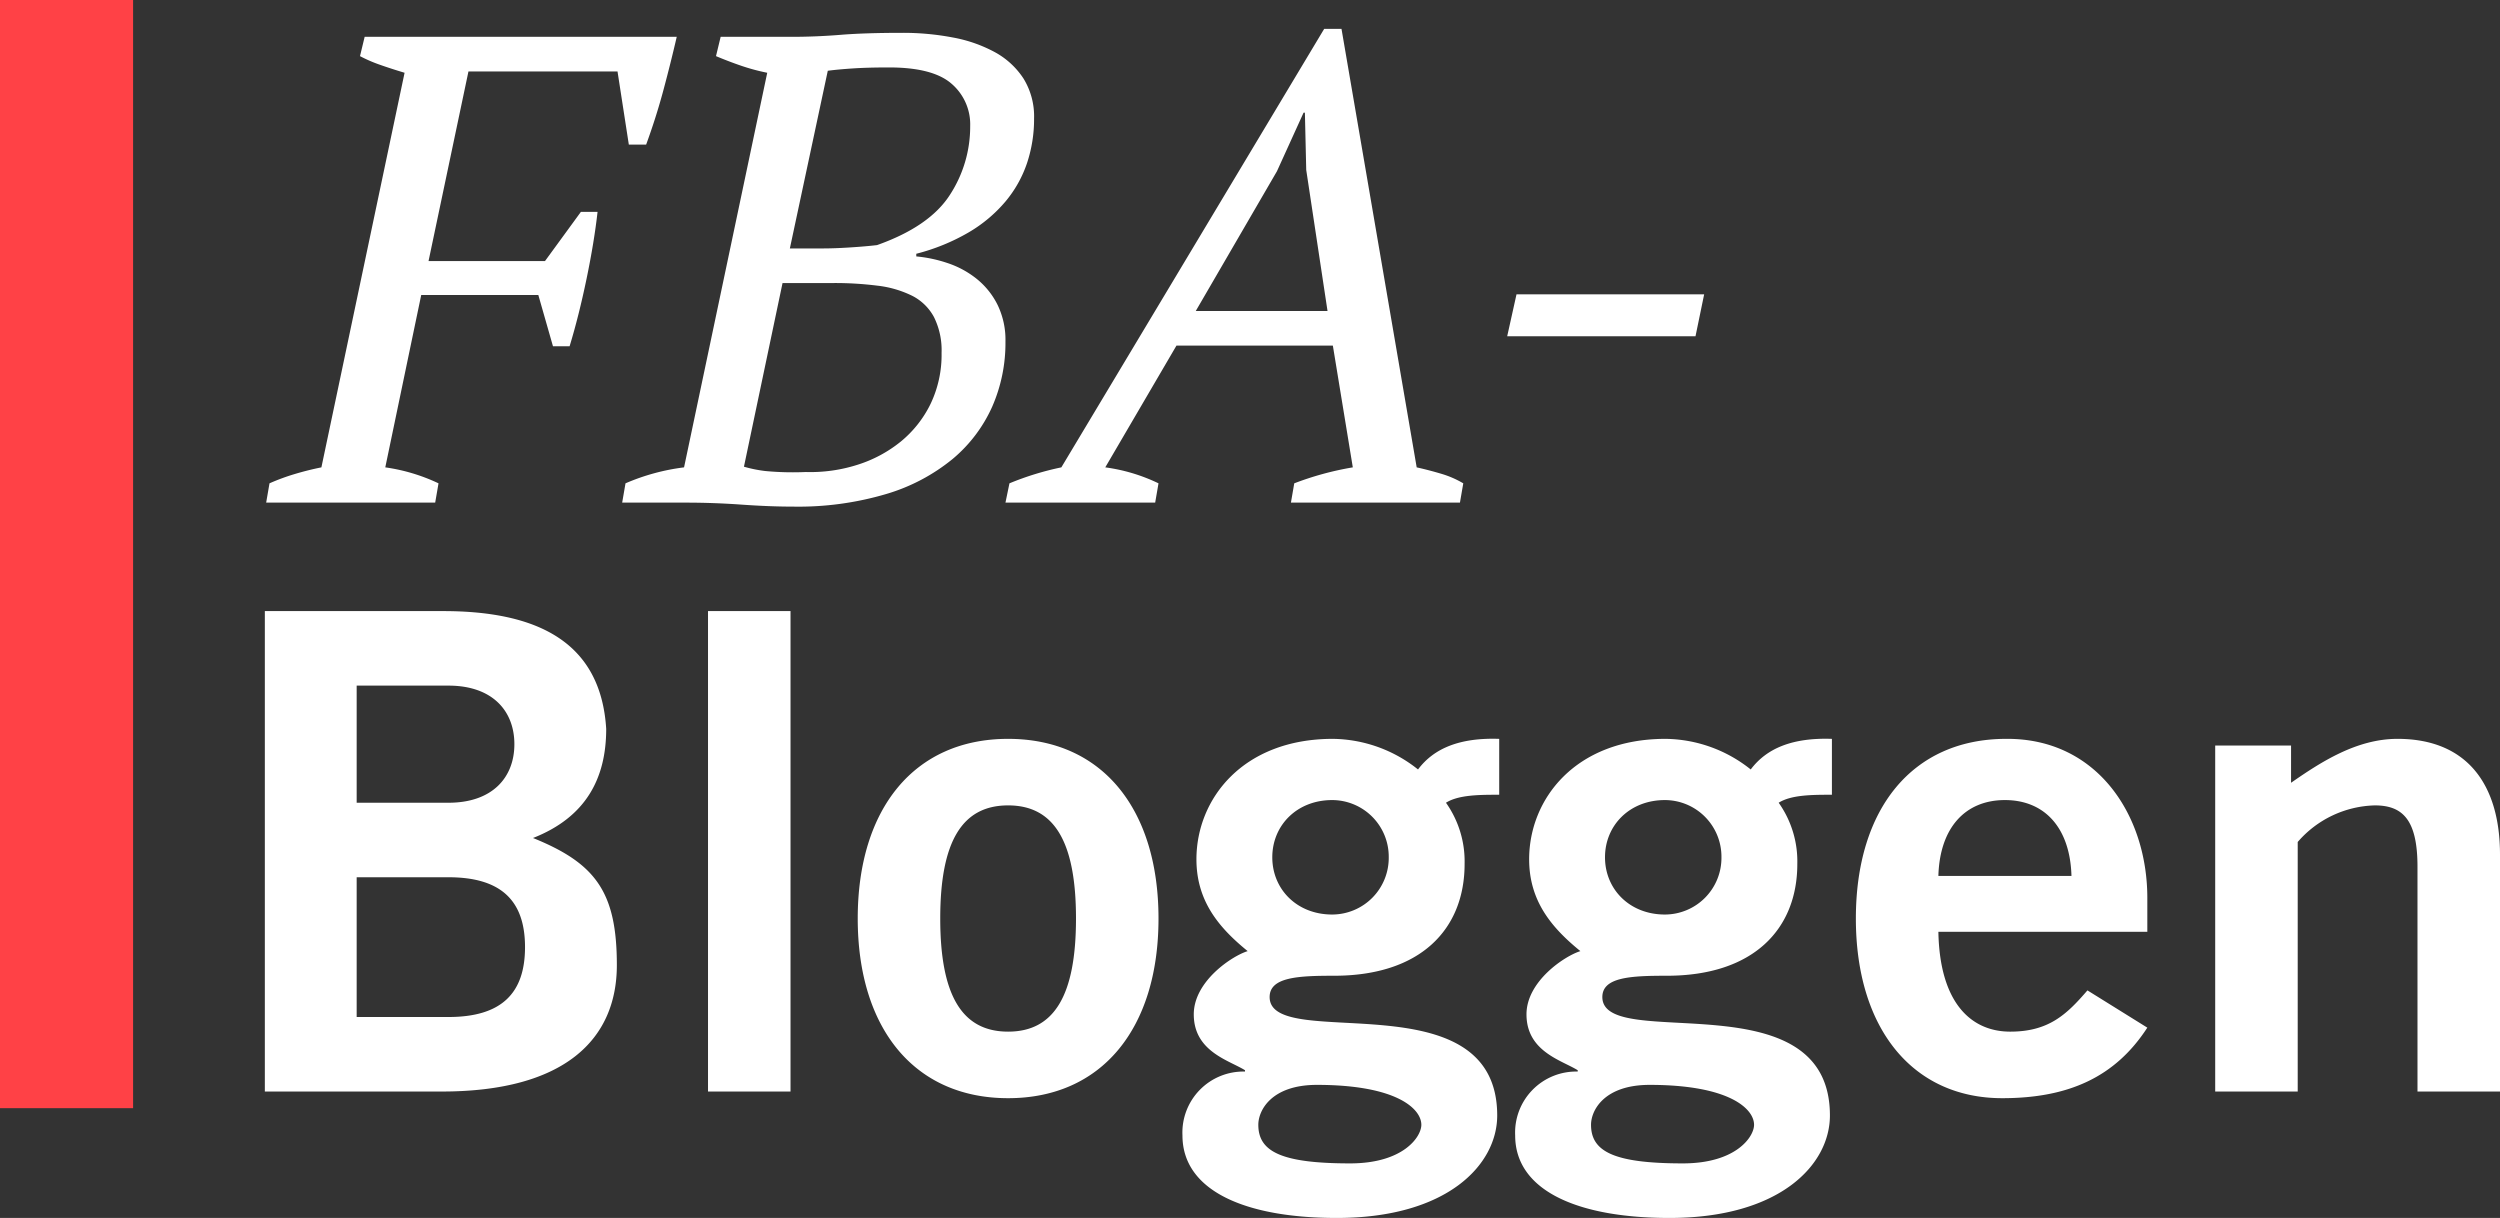
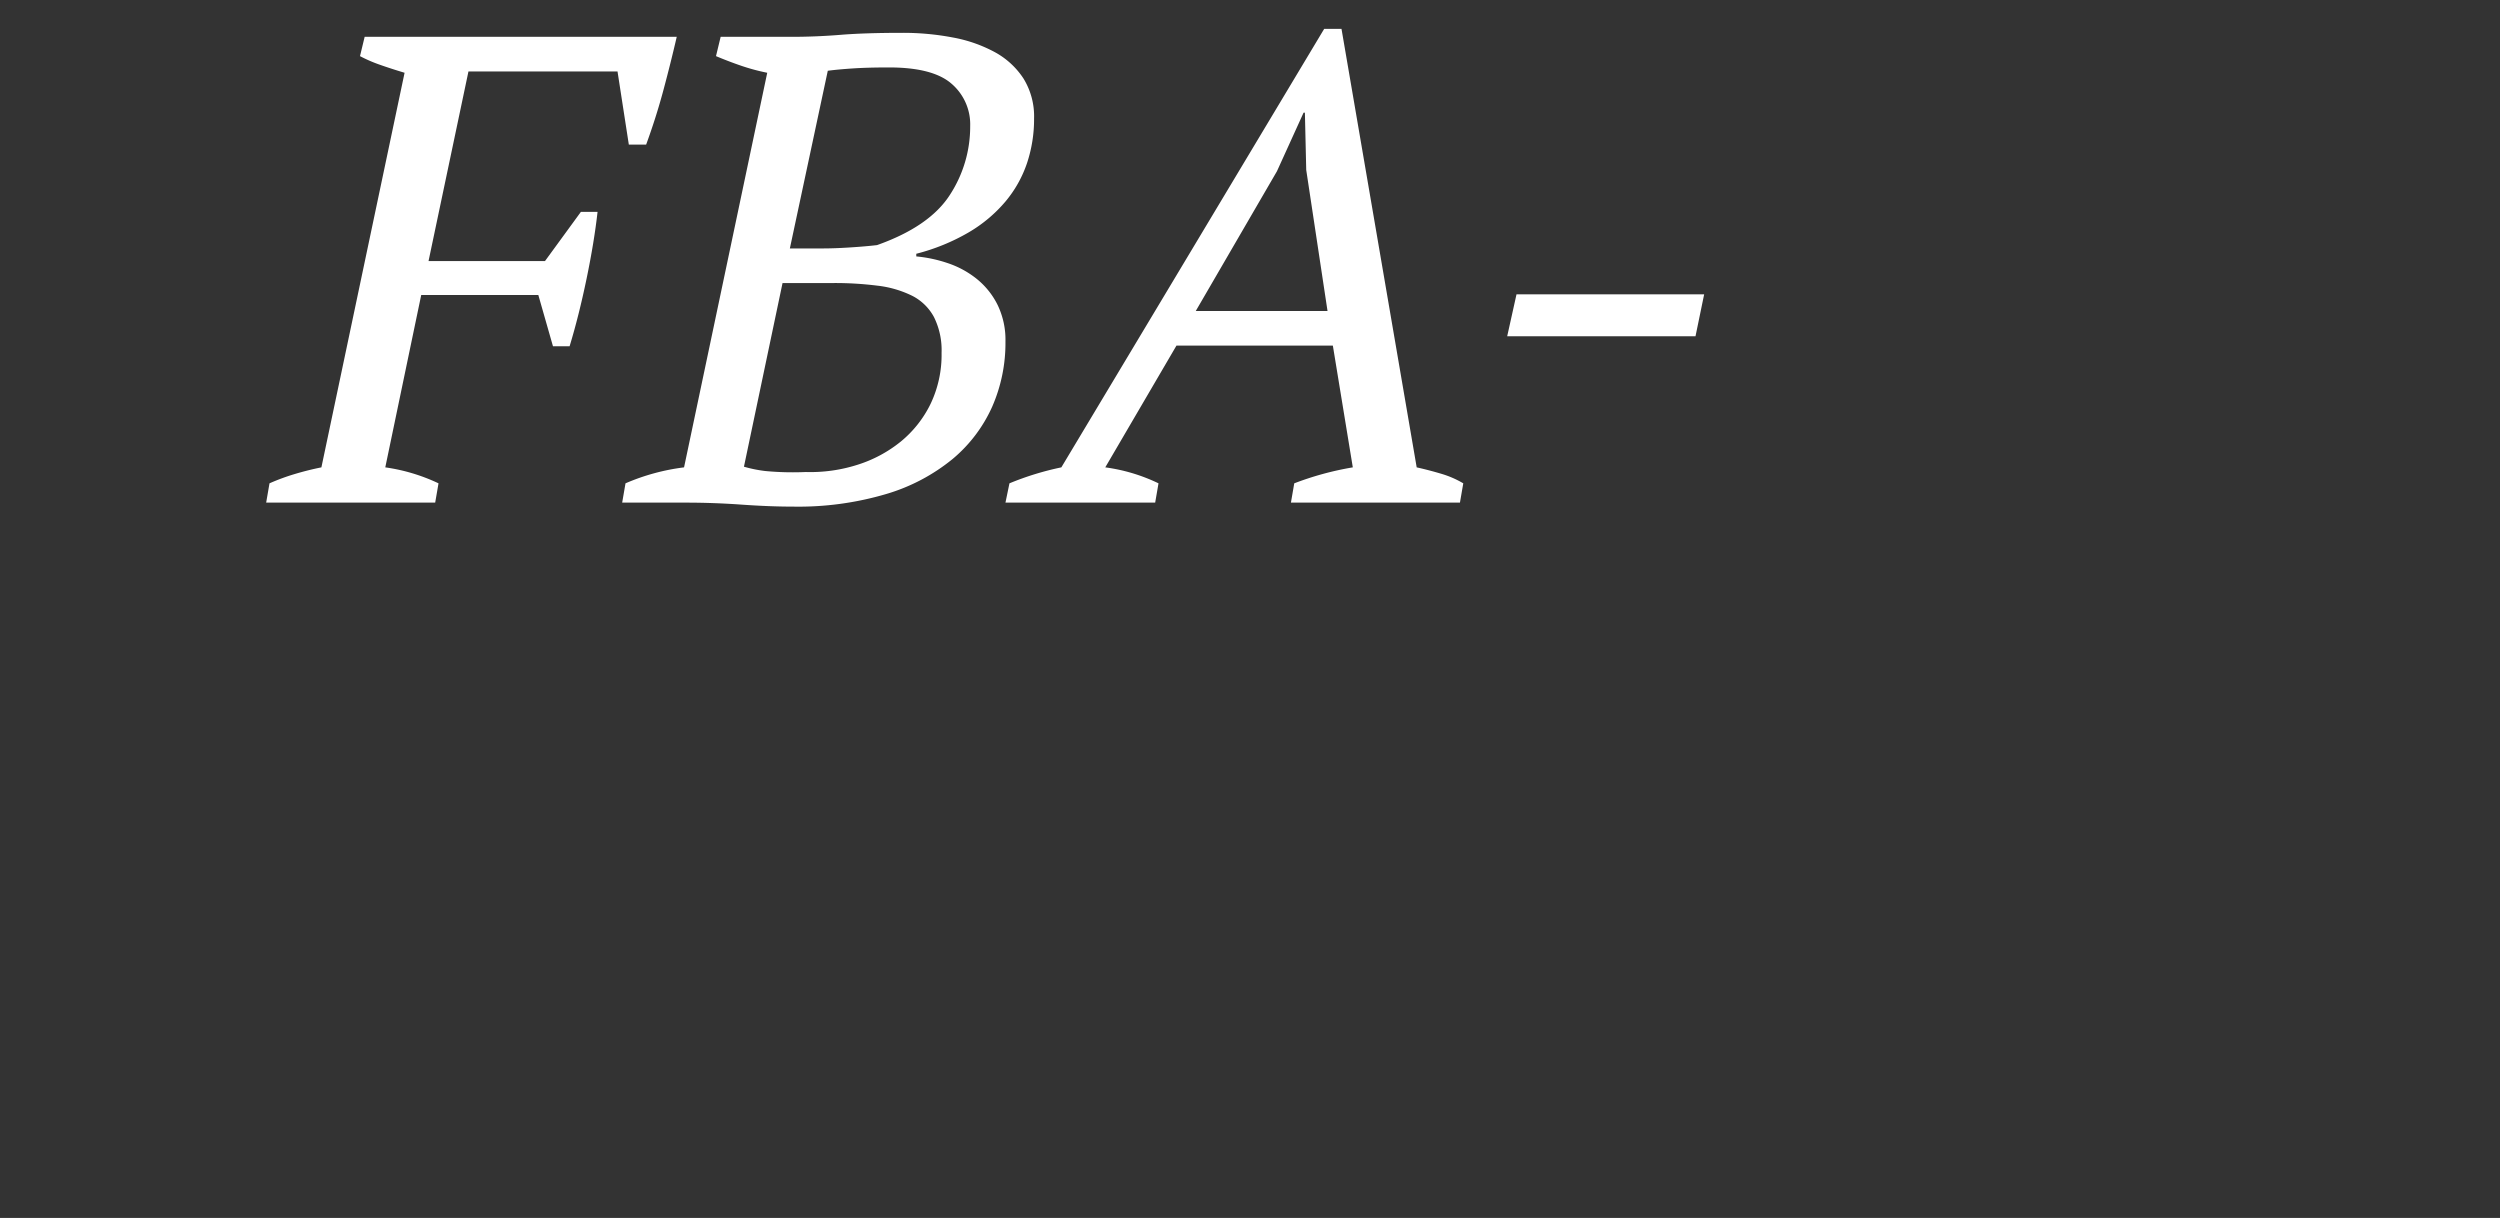
<svg xmlns="http://www.w3.org/2000/svg" width="375.7" height="183.035" viewBox="0 0 375.7 183.035">
  <rect x="0" y="0" width="375.7" height="183.035" fill="#333333" stroke="none" />
  <g id="Group_286" data-name="Group 286" transform="translate(-140 -463.995)">
-     <path id="Path_296" data-name="Path 296" d="M10,177H-10V10.465H10Z" transform="translate(150 453.53)" fill="#ff4146" />
    <path id="Path_326" data-name="Path 326" d="M15.9,98.7a27.746,27.746,0,0,1,8,2.4l-.5,2.9H-2l.5-2.9a31.956,31.956,0,0,1,3.8-1.4q2-.6,4-1L18.8,39.4q-2-.6-3.7-1.2a21.289,21.289,0,0,1-3-1.3l.7-2.9H59.7q-.9,3.9-2,8t-2.6,8.2H52.5l-1.7-11H28.4l-6,28.5H39.9l5.4-7.4h2.5q-.5,4.5-1.65,10.05T43.6,80.5H41.1l-2.2-7.7H21.3ZM51.5,104l.5-2.9a32.18,32.18,0,0,1,8.8-2.4L73.3,39.4a30.534,30.534,0,0,1-3.9-1.05q-1.9-.65-3.8-1.45l.7-2.9H76.9q3.7,0,7.4-.3t9.3-.3a39.767,39.767,0,0,1,7.6.7,21.256,21.256,0,0,1,6.3,2.2,11.985,11.985,0,0,1,4.3,3.95,10.835,10.835,0,0,1,1.6,6.05,20.891,20.891,0,0,1-1.05,6.65,17.869,17.869,0,0,1-3.25,5.8,21.327,21.327,0,0,1-5.55,4.65,30.668,30.668,0,0,1-7.85,3.2V67a20.455,20.455,0,0,1,4.7,1,14.1,14.1,0,0,1,4.35,2.35,11.7,11.7,0,0,1,3.15,3.9,12.059,12.059,0,0,1,1.2,5.55,23.856,23.856,0,0,1-2,9.8,21.851,21.851,0,0,1-5.95,7.85,28.472,28.472,0,0,1-9.95,5.25,46.482,46.482,0,0,1-14,1.9q-3.5,0-7.75-.3T61.1,104Zm27.6-4.6a23.263,23.263,0,0,0,7.8-1.1,19.7,19.7,0,0,0,6.5-3.5,16.845,16.845,0,0,0,4.45-5.65A17.093,17.093,0,0,0,99.5,81.5a11.182,11.182,0,0,0-1.15-5.4,7.648,7.648,0,0,0-3.3-3.2,15.875,15.875,0,0,0-5.15-1.5,51,51,0,0,0-6.7-.4H75.6L69.8,98.6a19.9,19.9,0,0,0,3.2.65A44.245,44.245,0,0,0,79.1,99.4Zm2.6-33.6q1.7,0,4.05-.15t4.05-.35q7.9-2.8,10.95-7.55A18.783,18.783,0,0,0,103.8,47.4a8.044,8.044,0,0,0-2.8-6.35q-2.8-2.45-9.4-2.45-3.2,0-5.45.15t-3.75.35L76.7,65.8ZM131.6,104H109.1l.6-2.9a43.638,43.638,0,0,1,7.8-2.4L157,32.8h2.6l11.3,65.9q1.8.4,3.65.95a14.525,14.525,0,0,1,3.35,1.45l-.5,2.9H152l.5-2.9a45.693,45.693,0,0,1,8.8-2.4l-3-18.3H134.8L124.1,98.7a26.549,26.549,0,0,1,8,2.4Zm6.1-28.8h19.8L154.3,54l-.2-8.6h-.2l-4,8.8Zm48.2-2.5h28.2L212.8,79H184.5Z" transform="translate(182 435.53)" fill="#fff" />
-     <path id="Path_325" data-name="Path 325" d="M7.8,72H34.4c18.4,0,26.3-7.8,26.3-19,0-11-3.2-15.3-12.6-19.1,7.9-3.1,11-8.9,11-16.4C58.3,4.6,49-.2,34.6-.2H7.8ZM21.6,39.8H35.4c8,0,11.5,3.6,11.5,10.5S43.4,60.8,35.4,60.8H21.6Zm0-28.8H35.4c6.6,0,9.9,3.8,9.9,8.8s-3.3,8.8-9.9,8.8H21.6ZM86.8,72V-.2H74.4V72Zm42.9-26c0,11.6-3.3,17-10.2,17s-10.2-5.4-10.2-17,3.3-17,10.2-17S129.7,34.4,129.7,46ZM96.9,46c0,16.5,8.5,27,22.6,27s22.6-10.5,22.6-27-8.5-27-22.6-27S96.9,29.5,96.9,46Zm69,25c12,0,15.7,3.6,15.7,6,0,1.8-2.7,5.8-10.7,5.8-10.4,0-13.8-1.8-13.8-5.8C157.1,74.8,159.1,71,165.9,71Zm10.8-34.2a8.515,8.515,0,0,1-8.5,8.6c-5.3,0-9-3.8-9-8.6s3.7-8.6,9-8.6A8.515,8.515,0,0,1,176.7,36.8ZM193.3,19c-5.9-.2-9.8,1.4-12.2,4.6A20.848,20.848,0,0,0,168.3,19c-13.5,0-20.5,9-20.5,18.1,0,6.3,3.4,10.3,7.7,13.8-2.3.7-8.1,4.5-8.1,9.5,0,5.6,5.3,6.9,7.7,8.4V69a9.17,9.17,0,0,0-9.4,9.6c0,8.2,9.2,12.4,23.2,12.4,16.6,0,24.1-8,24.1-15.4,0-20.8-34.2-9.4-34.2-17.8,0-3,4.3-3.2,9.7-3.2,13,0,19.6-7,19.6-16.8a15.251,15.251,0,0,0-2.8-9.2c1.9-1.2,5.1-1.2,8-1.2Zm22.6,52c12,0,15.7,3.6,15.7,6,0,1.8-2.7,5.8-10.7,5.8-10.4,0-13.8-1.8-13.8-5.8C207.1,74.8,209.1,71,215.9,71Zm10.8-34.2a8.515,8.515,0,0,1-8.5,8.6c-5.3,0-9-3.8-9-8.6s3.7-8.6,9-8.6A8.515,8.515,0,0,1,226.7,36.8ZM243.3,19c-5.9-.2-9.8,1.4-12.2,4.6A20.848,20.848,0,0,0,218.3,19c-13.5,0-20.5,9-20.5,18.1,0,6.3,3.4,10.3,7.7,13.8-2.3.7-8.1,4.5-8.1,9.5,0,5.6,5.3,6.9,7.7,8.4V69a9.17,9.17,0,0,0-9.4,9.6c0,8.2,9.2,12.4,23.2,12.4,16.6,0,24.1-8,24.1-15.4,0-20.8-34.2-9.4-34.2-17.8,0-3,4.3-3.2,9.7-3.2,13,0,19.6-7,19.6-16.8a15.251,15.251,0,0,0-2.8-9.2c1.9-1.2,5.1-1.2,8-1.2Zm16,20.6c.2-7.2,4-11.4,10-11.4s9.8,4.2,10,11.4ZM290.7,48V42.9c0-12.5-7.6-24-21.2-23.9-14.1,0-22.6,10.5-22.6,27s8.5,27,22,27c10,0,17-3.2,21.8-10.6l-9-5.6c-3.1,3.6-5.8,6.2-11.6,6.2s-10.6-4.2-10.8-15Zm22.6,24V34.5A15.824,15.824,0,0,1,324.9,29c4.2,0,6.4,2.2,6.4,9.2V72h12.4V36.4c0-10.6-5-17.4-15.4-17.4-6.1,0-11.4,3.4-16,6.6V20H300.9V72Z" transform="translate(172 556.03)" fill="#fff" />
  </g>
</svg>